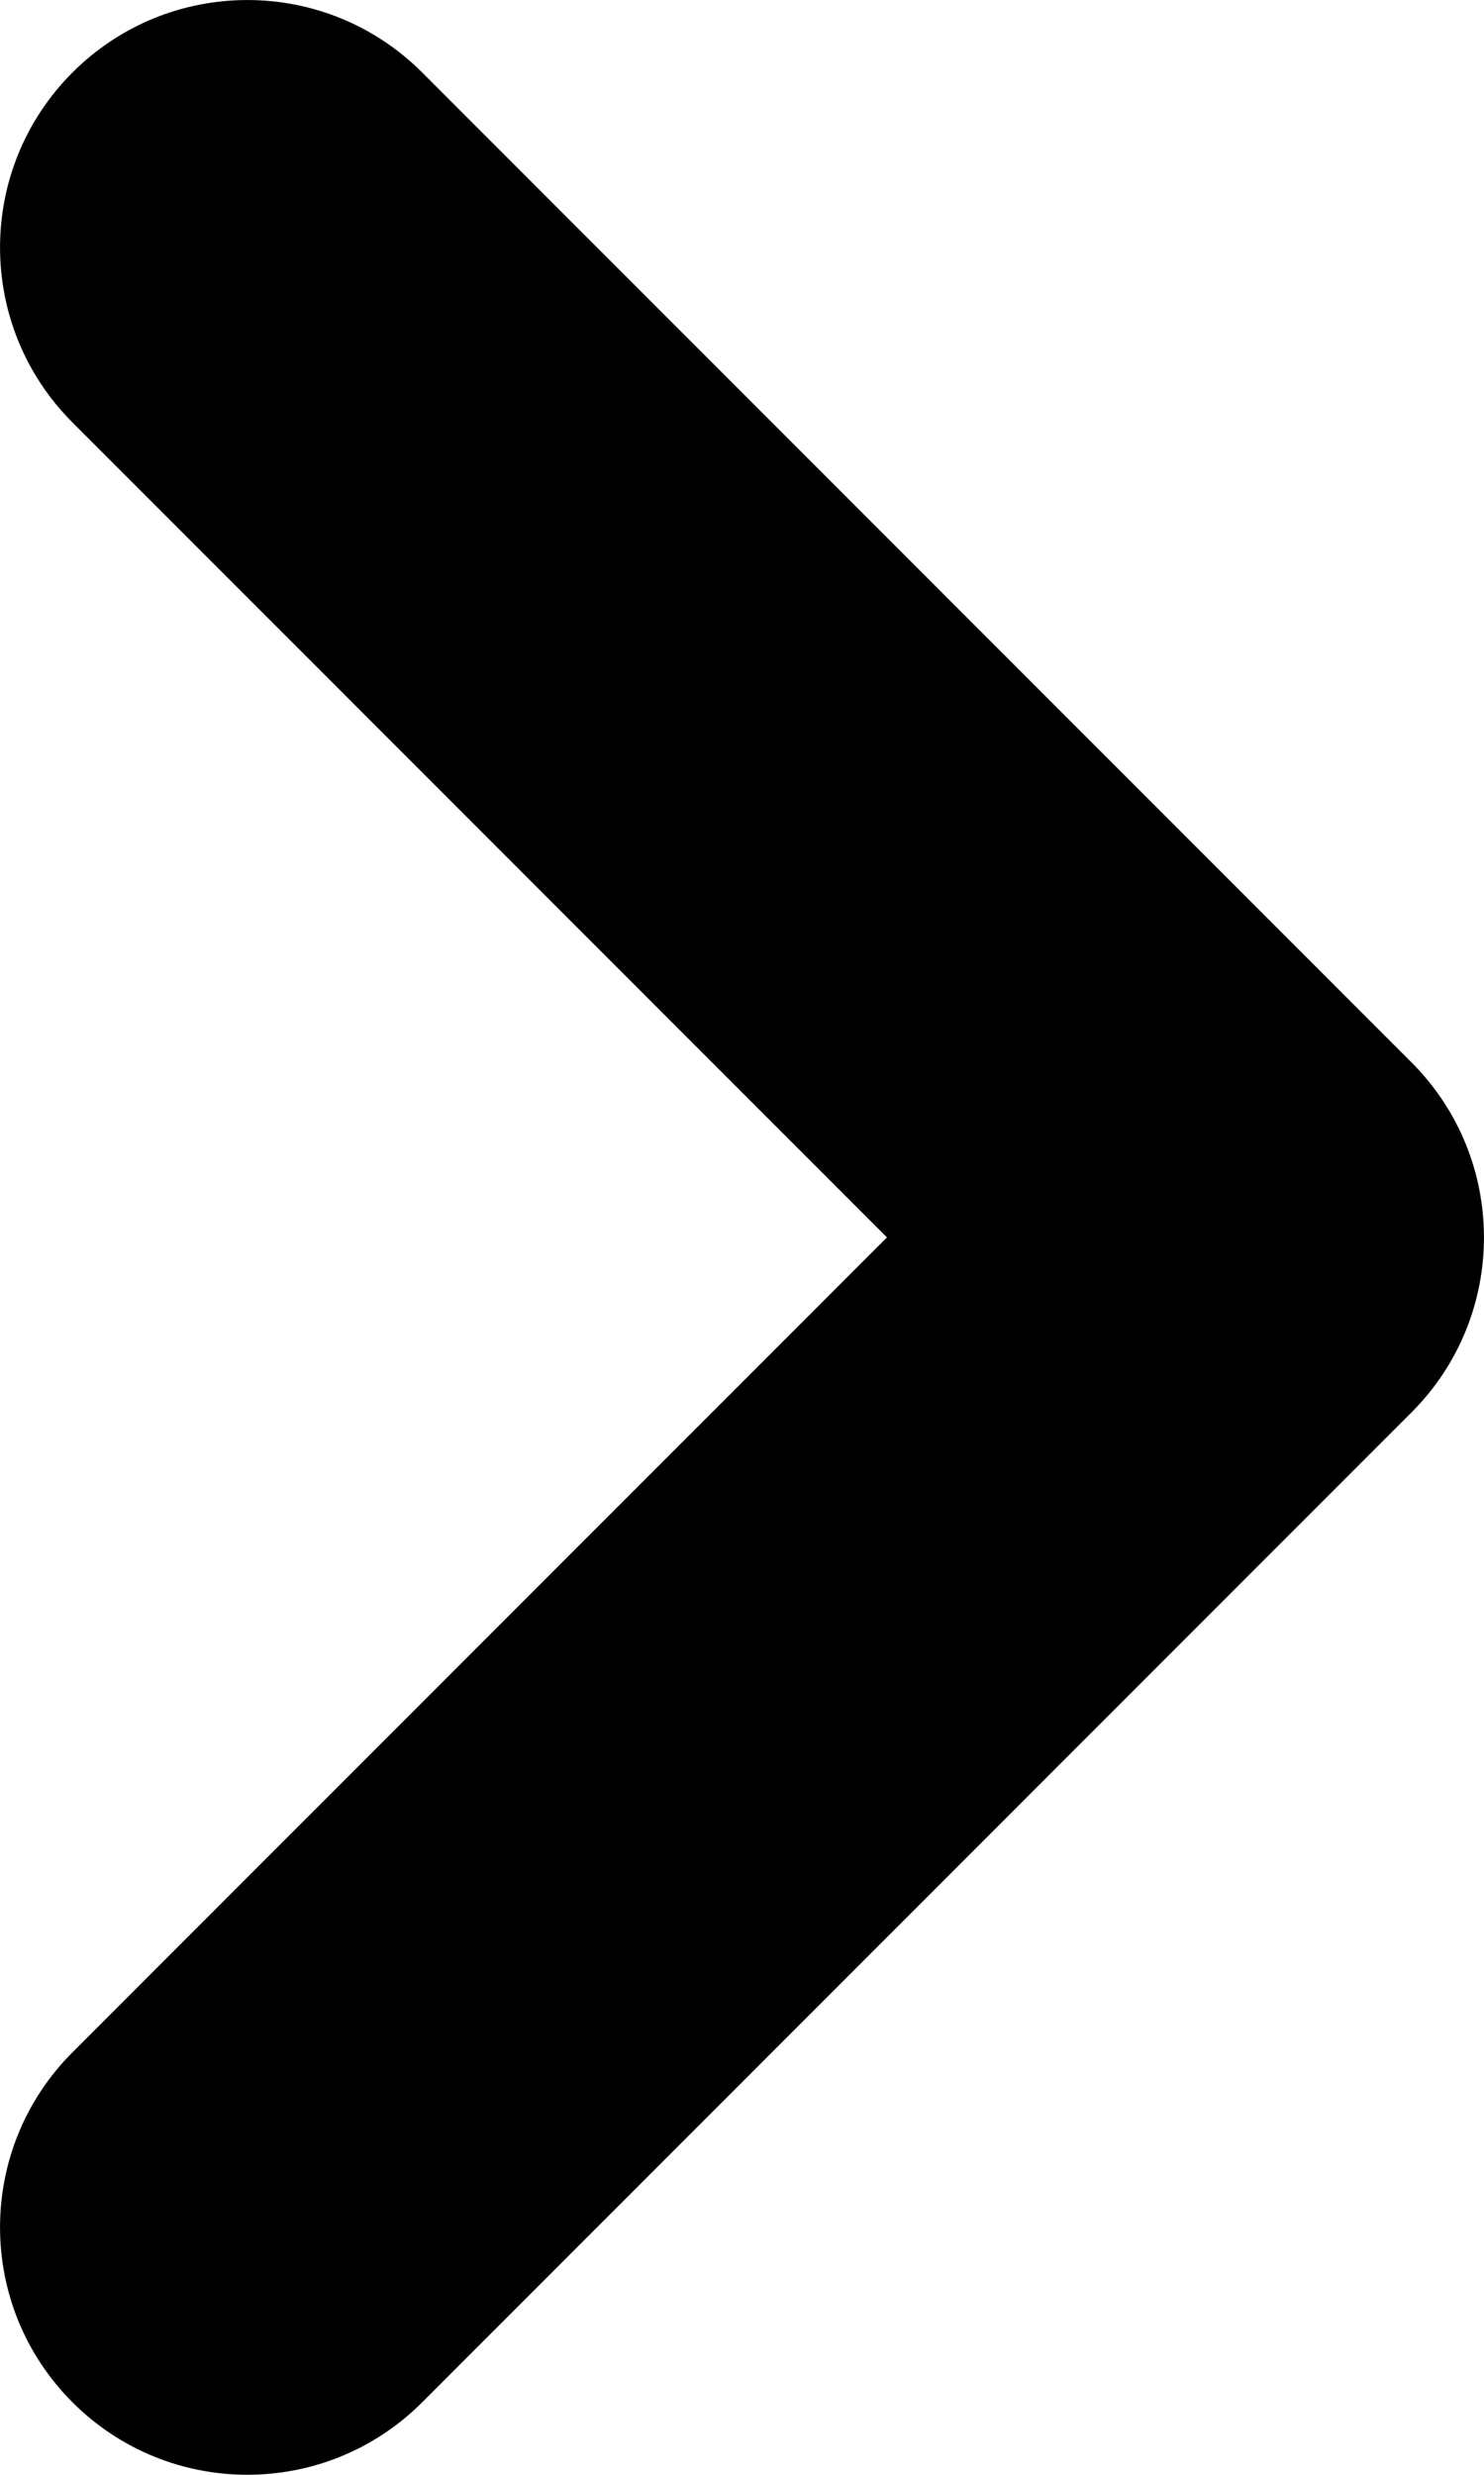
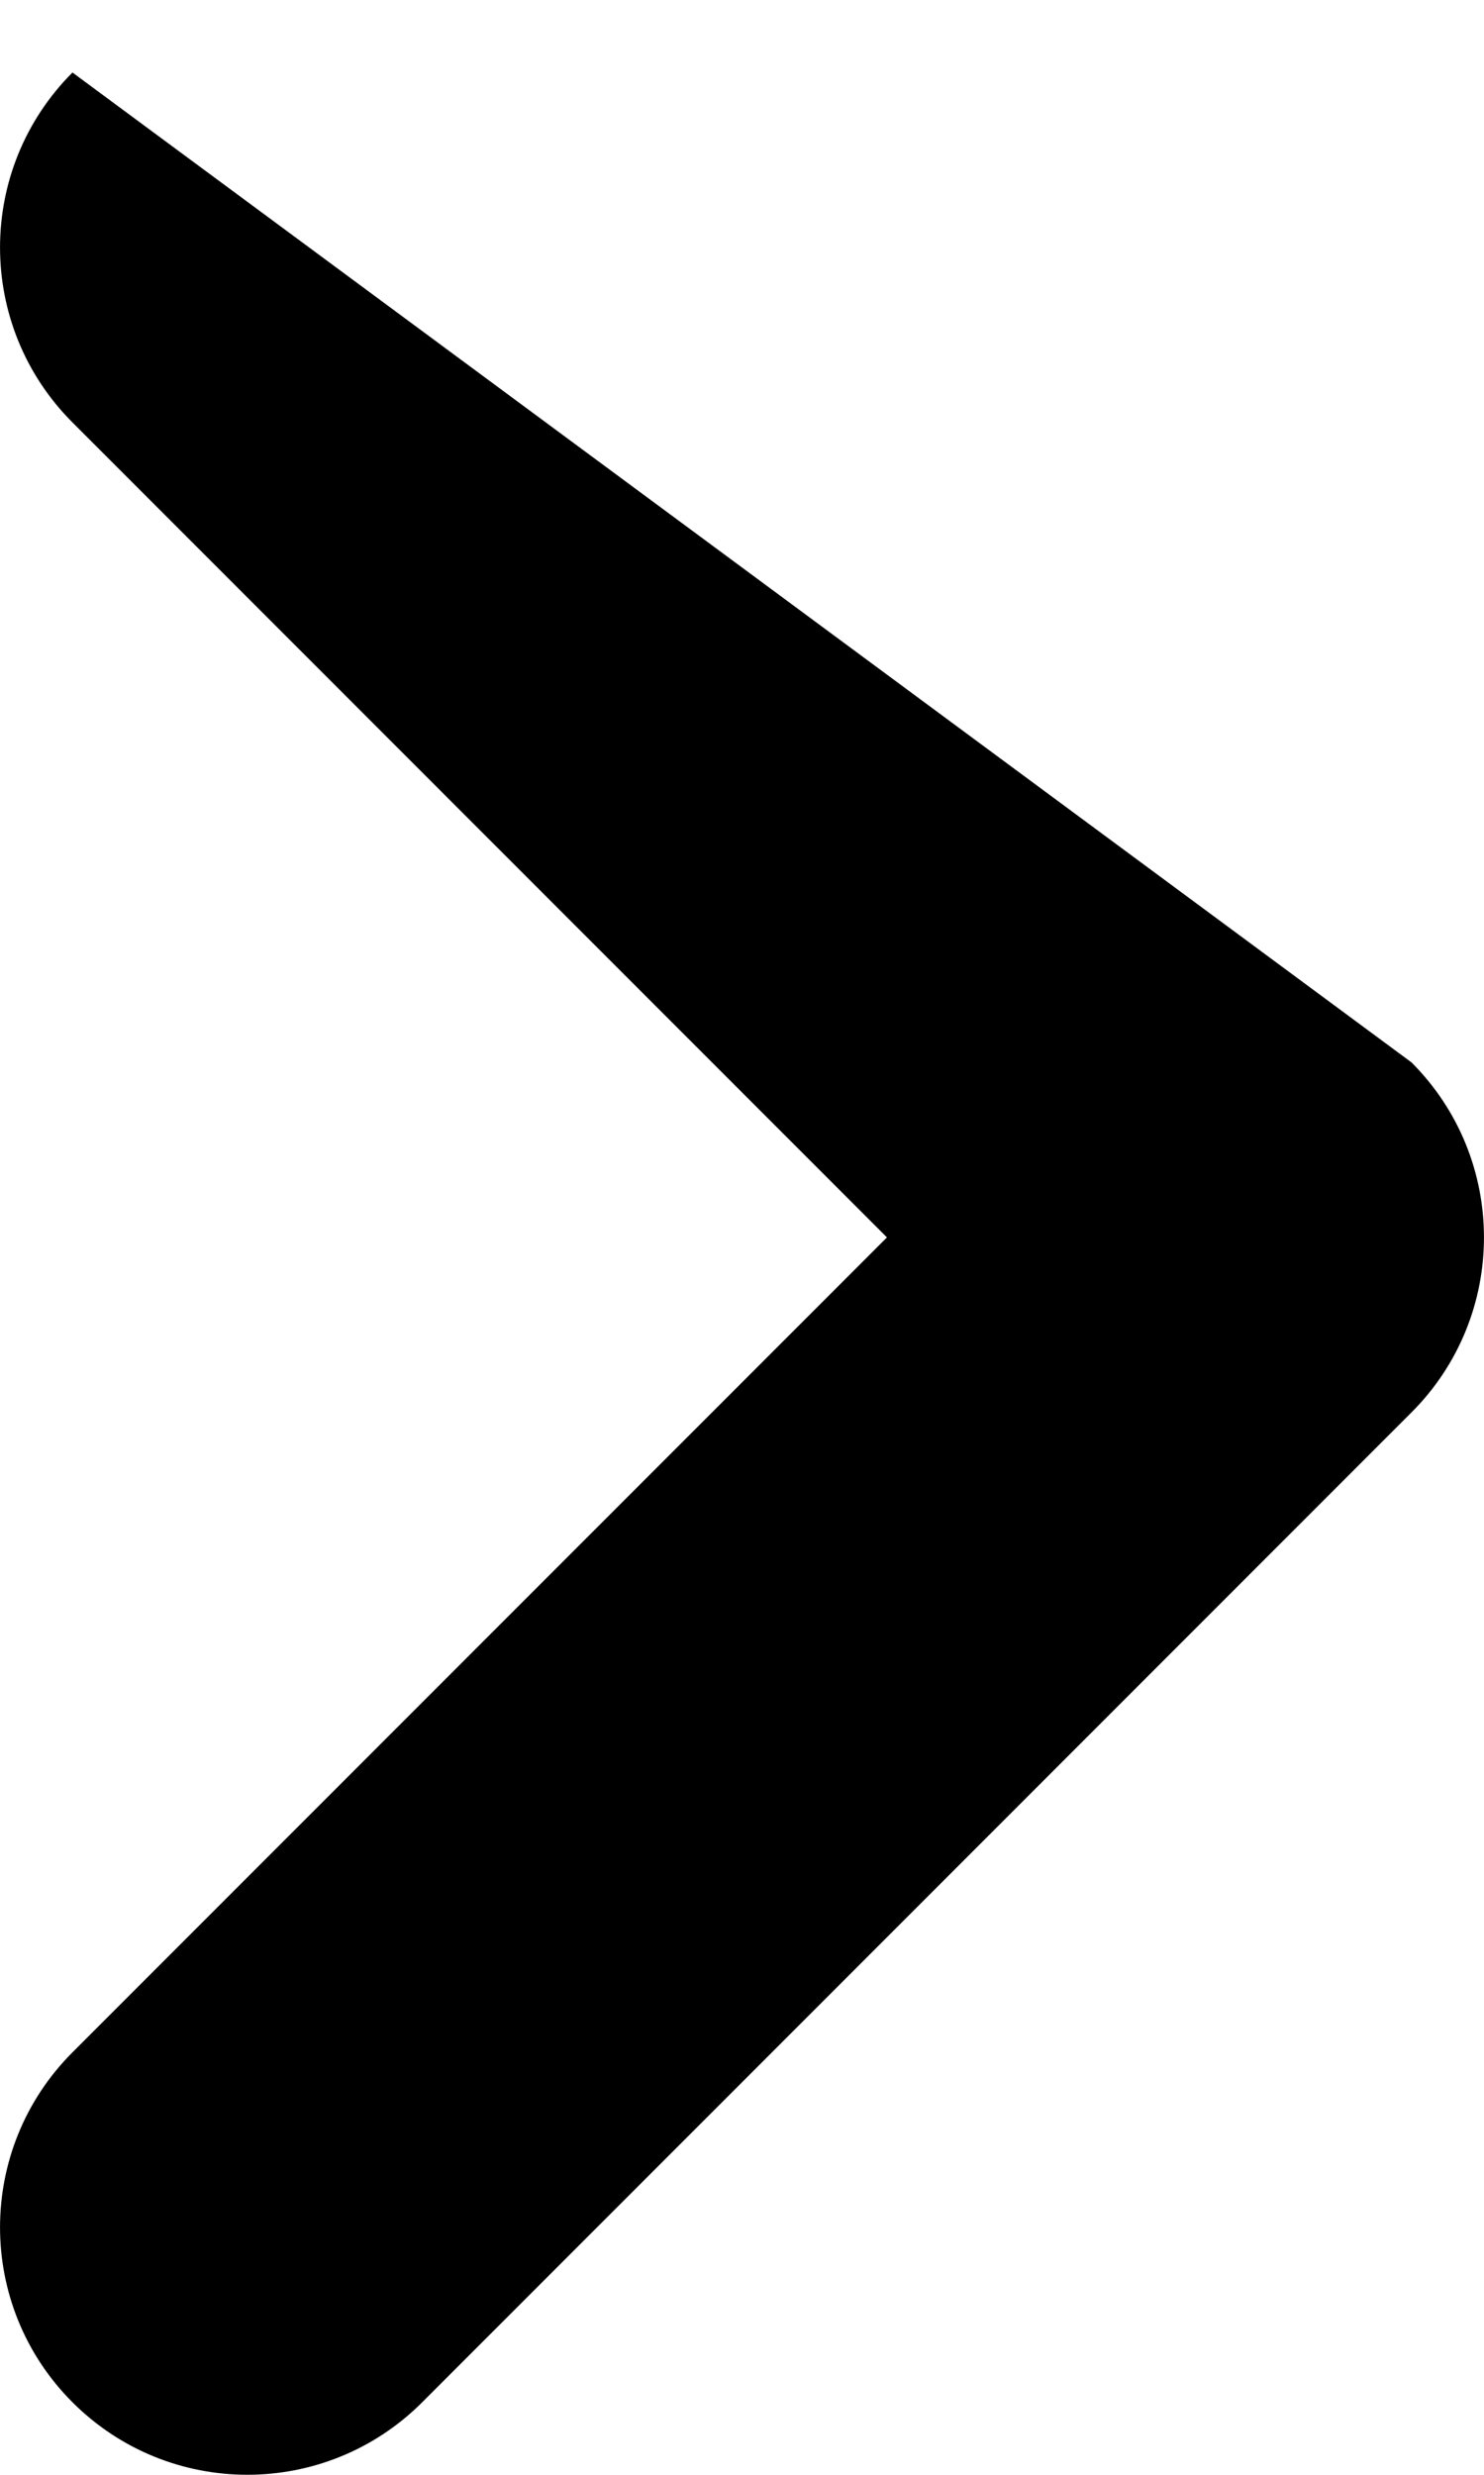
<svg xmlns="http://www.w3.org/2000/svg" width="12" height="20" viewBox="0 0 12 20" fill="none">
-   <path fill-rule="evenodd" clip-rule="evenodd" d="M0.586 19.414C-0.195 18.633 -0.195 17.367 0.586 16.586L7.172 10L0.586 3.414C-0.195 2.633 -0.195 1.367 0.586 0.586C1.367 -0.195 2.633 -0.195 3.414 0.586L11.414 8.586C12.195 9.367 12.195 10.633 11.414 11.414L3.414 19.414C2.633 20.195 1.367 20.195 0.586 19.414Z" fill="black" />
+   <path fill-rule="evenodd" clip-rule="evenodd" d="M0.586 19.414C-0.195 18.633 -0.195 17.367 0.586 16.586L7.172 10L0.586 3.414C-0.195 2.633 -0.195 1.367 0.586 0.586L11.414 8.586C12.195 9.367 12.195 10.633 11.414 11.414L3.414 19.414C2.633 20.195 1.367 20.195 0.586 19.414Z" fill="black" />
</svg>